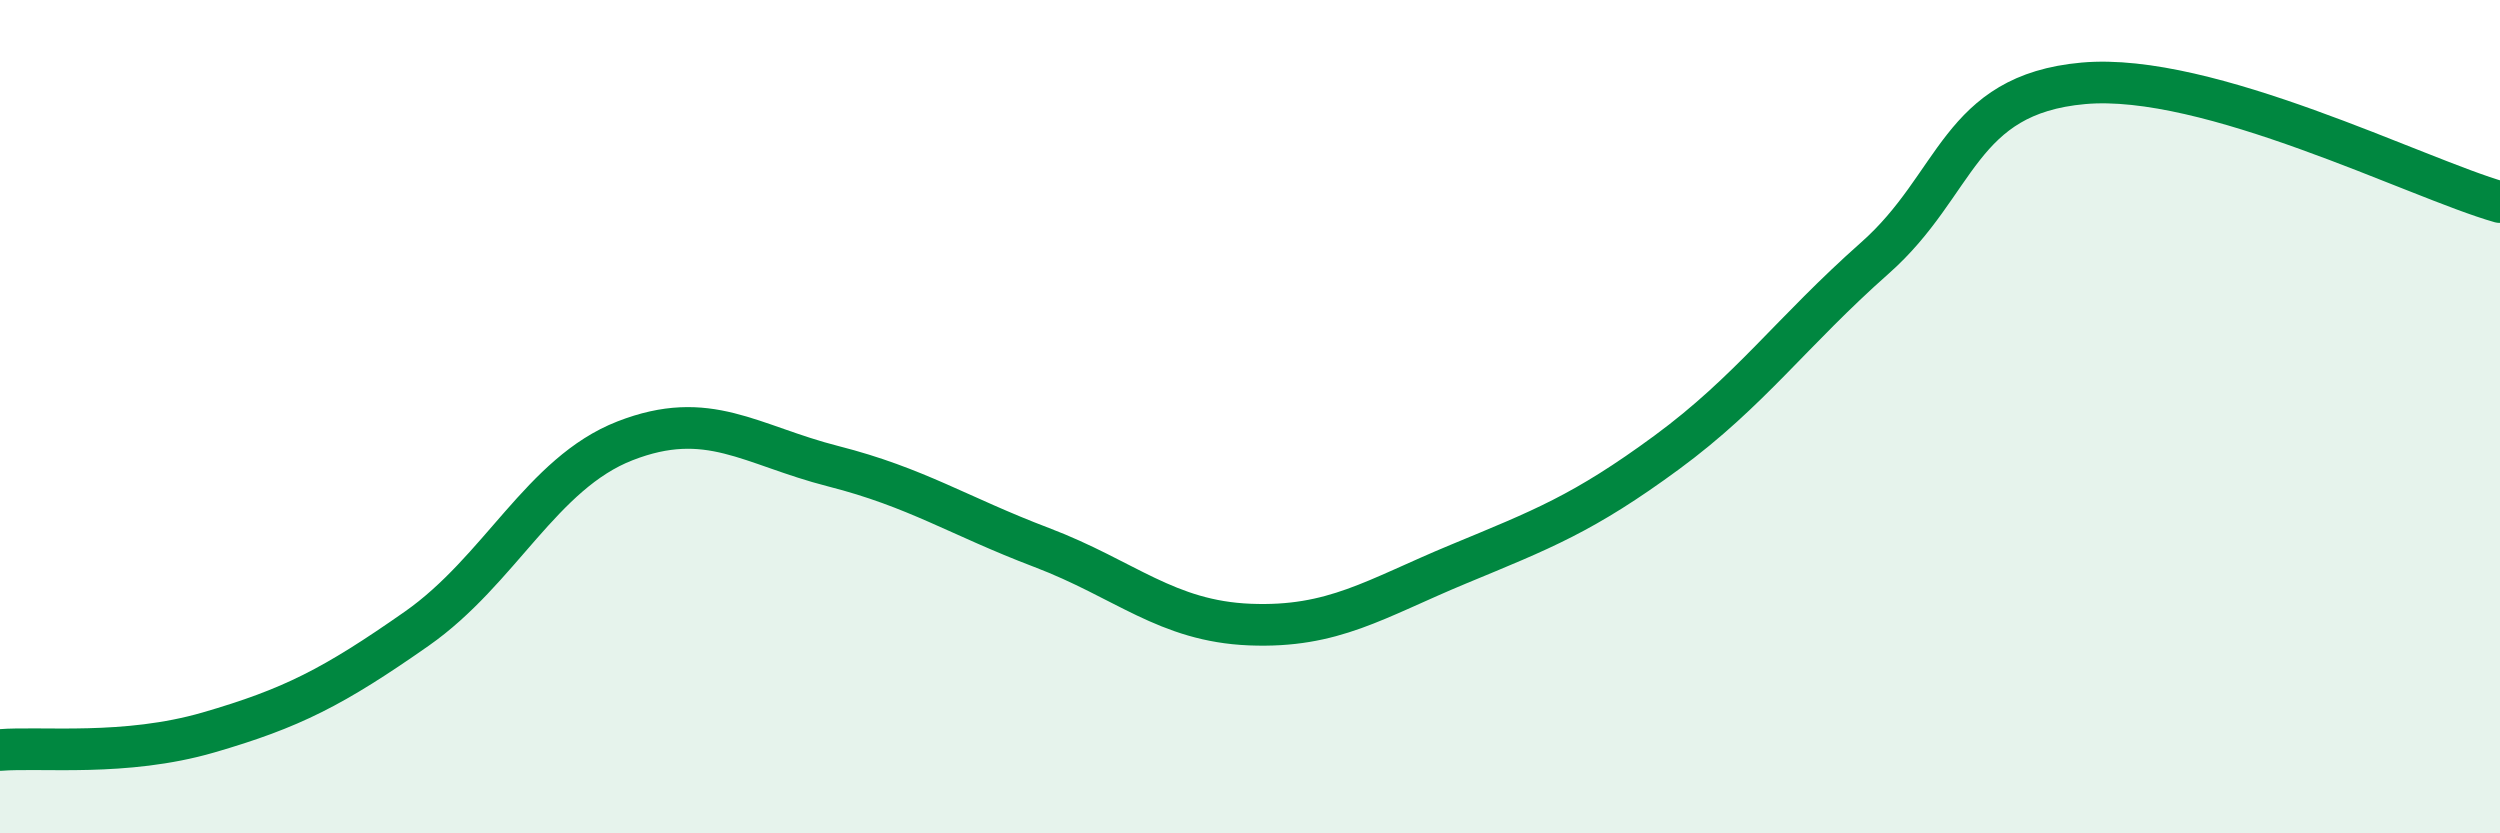
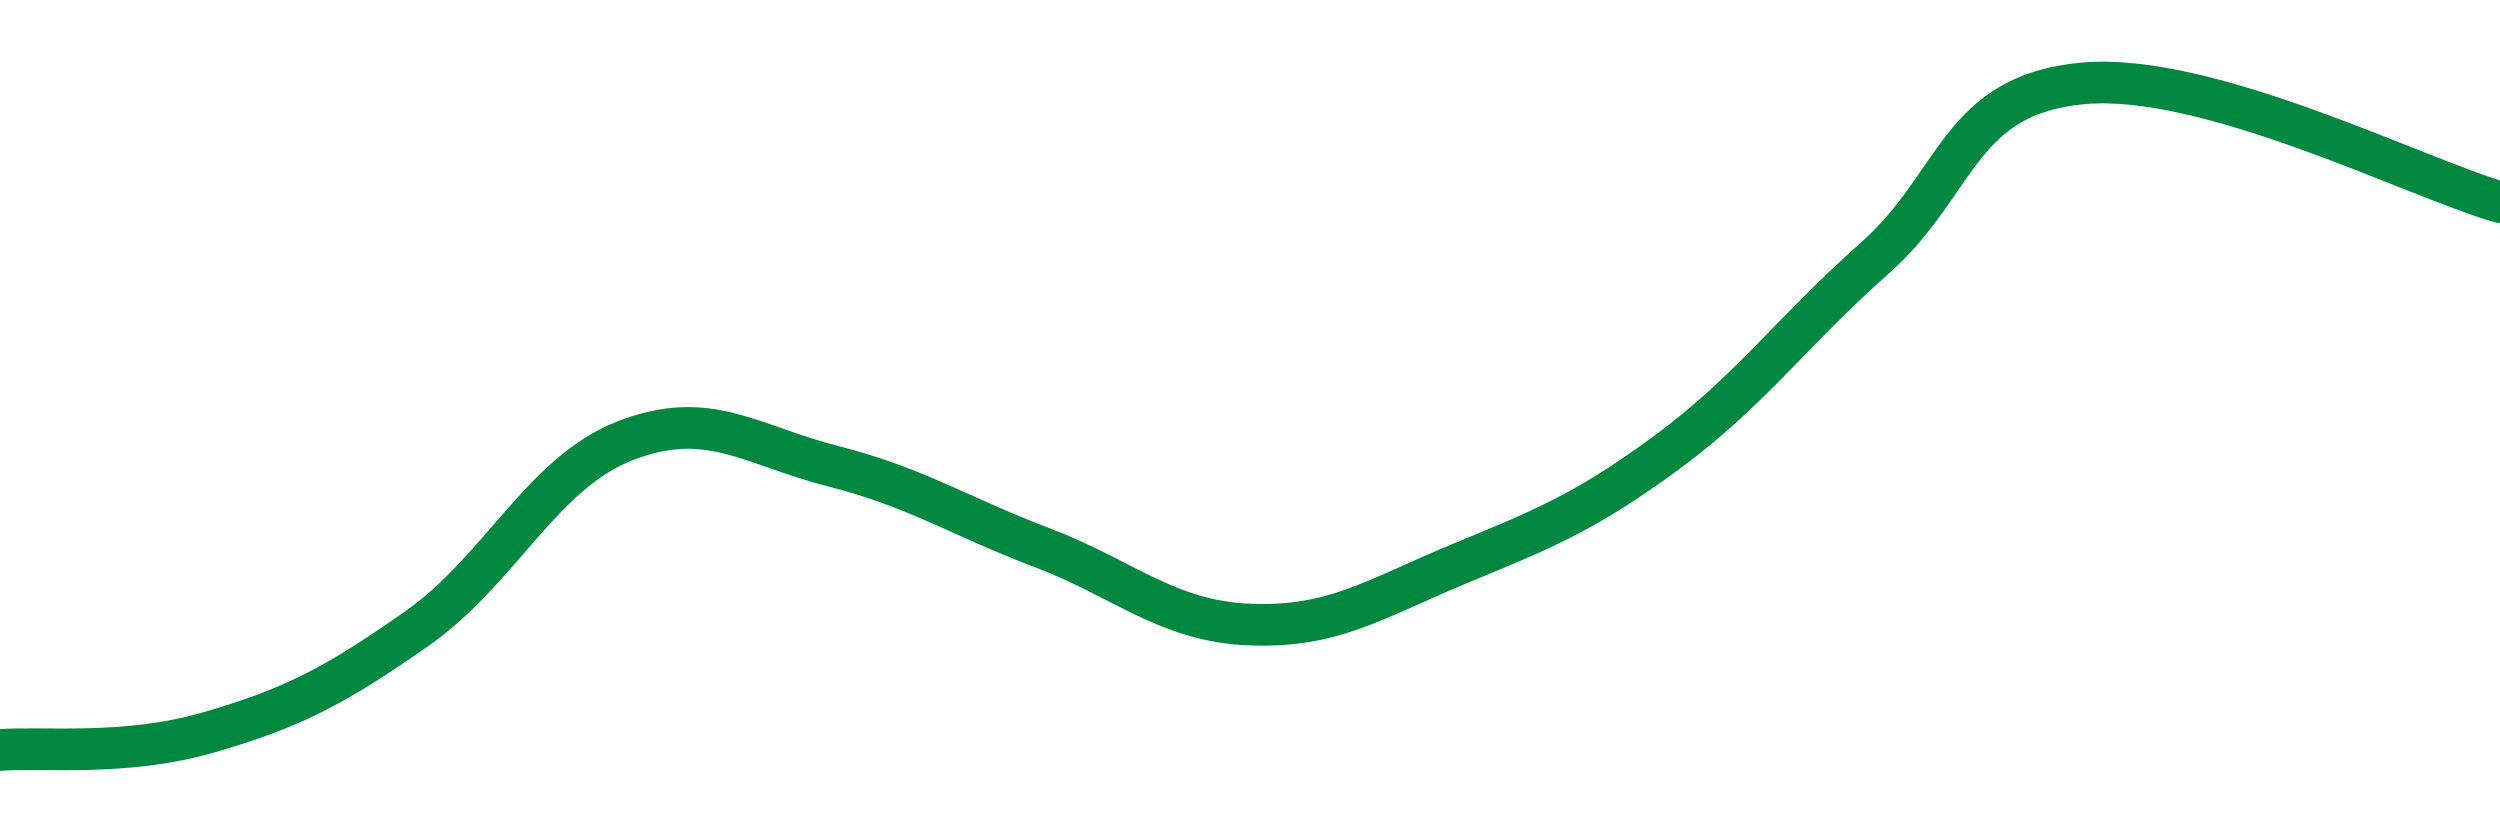
<svg xmlns="http://www.w3.org/2000/svg" width="60" height="20" viewBox="0 0 60 20">
-   <path d="M 0,18 C 1,17.92 3,18.16 5,17.58 C 7,17 8,16.49 10,15.09 C 12,13.69 13,11.36 15,10.58 C 17,9.8 18,10.68 20,11.19 C 22,11.7 23,12.38 25,13.14 C 27,13.9 28,14.91 30,14.99 C 32,15.07 33,14.37 35,13.54 C 37,12.71 38,12.33 40,10.86 C 42,9.39 43,7.96 45,6.19 C 47,4.42 47,2.27 50,2 C 53,1.73 58,4.28 60,4.85L60 20L0 20Z" fill="#008740" opacity="0.1" stroke-linecap="round" stroke-linejoin="round" />
  <path d="M 0,18 C 1,17.92 3,18.16 5,17.58 C 7,17 8,16.49 10,15.09 C 12,13.69 13,11.36 15,10.58 C 17,9.8 18,10.68 20,11.19 C 22,11.7 23,12.38 25,13.14 C 27,13.9 28,14.91 30,14.99 C 32,15.07 33,14.37 35,13.54 C 37,12.71 38,12.33 40,10.86 C 42,9.39 43,7.96 45,6.19 C 47,4.42 47,2.27 50,2 C 53,1.73 58,4.28 60,4.85" stroke="#008740" stroke-width="1" fill="none" stroke-linecap="round" stroke-linejoin="round" />
</svg>